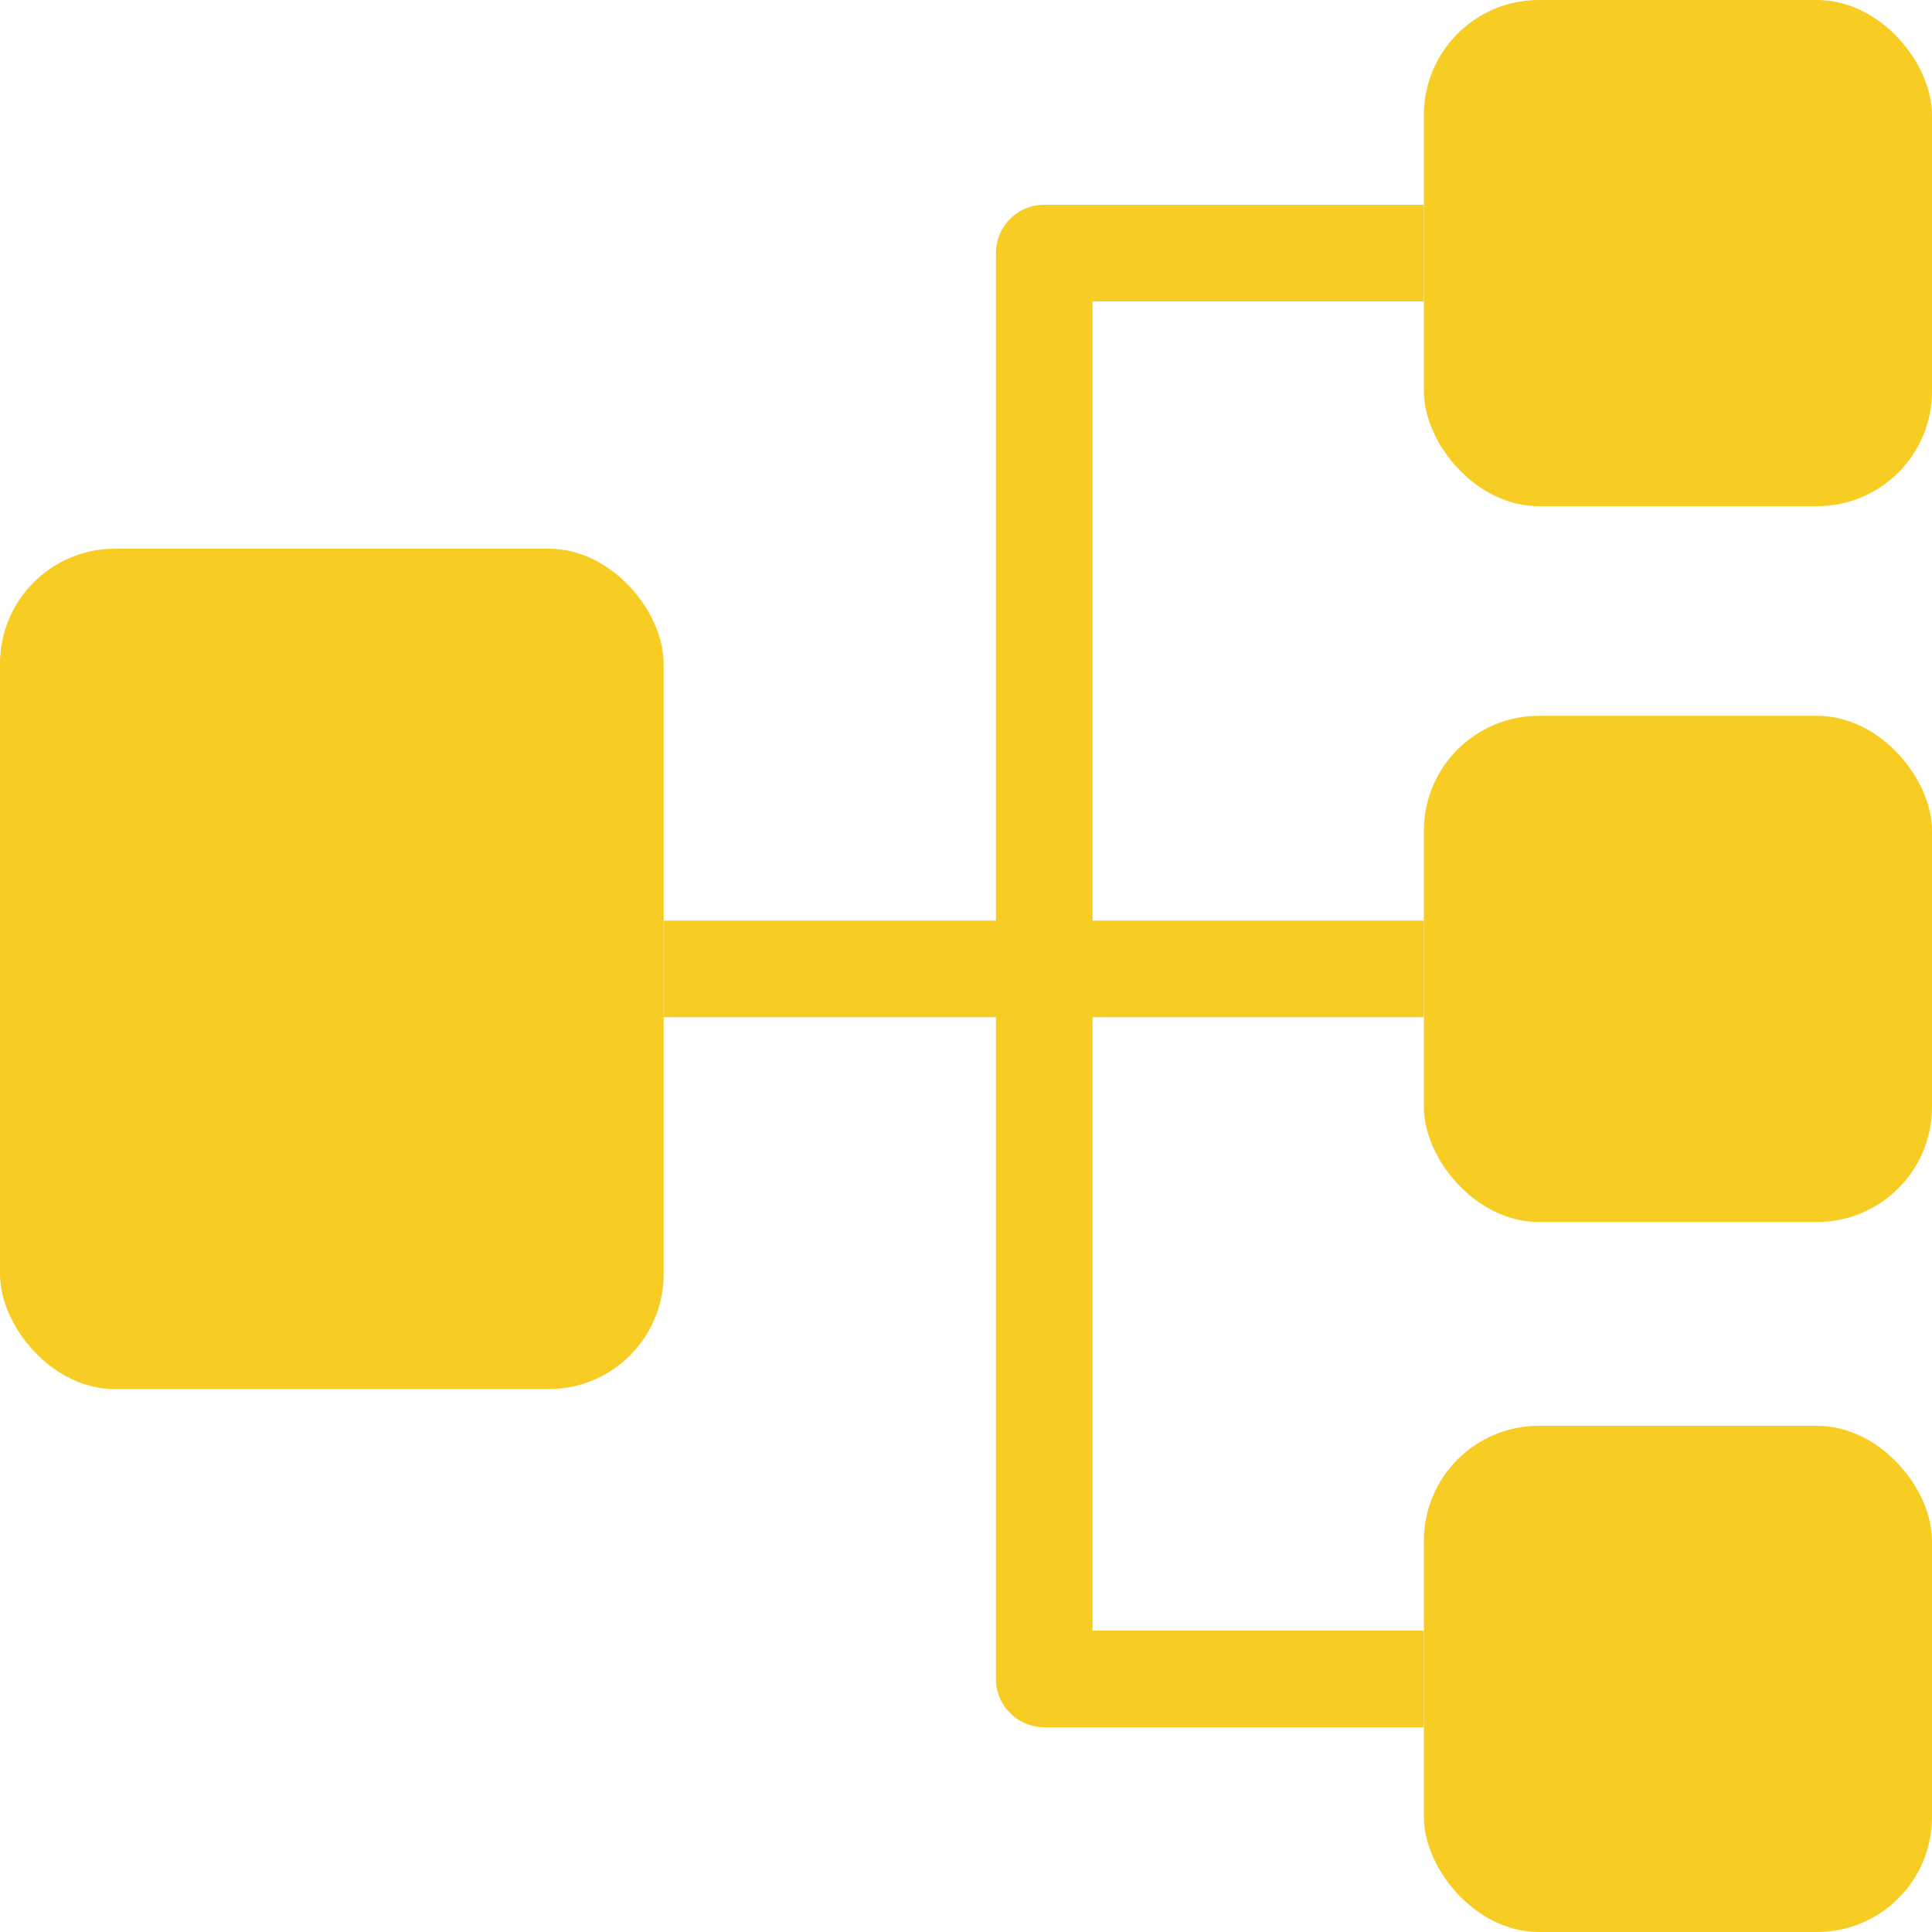
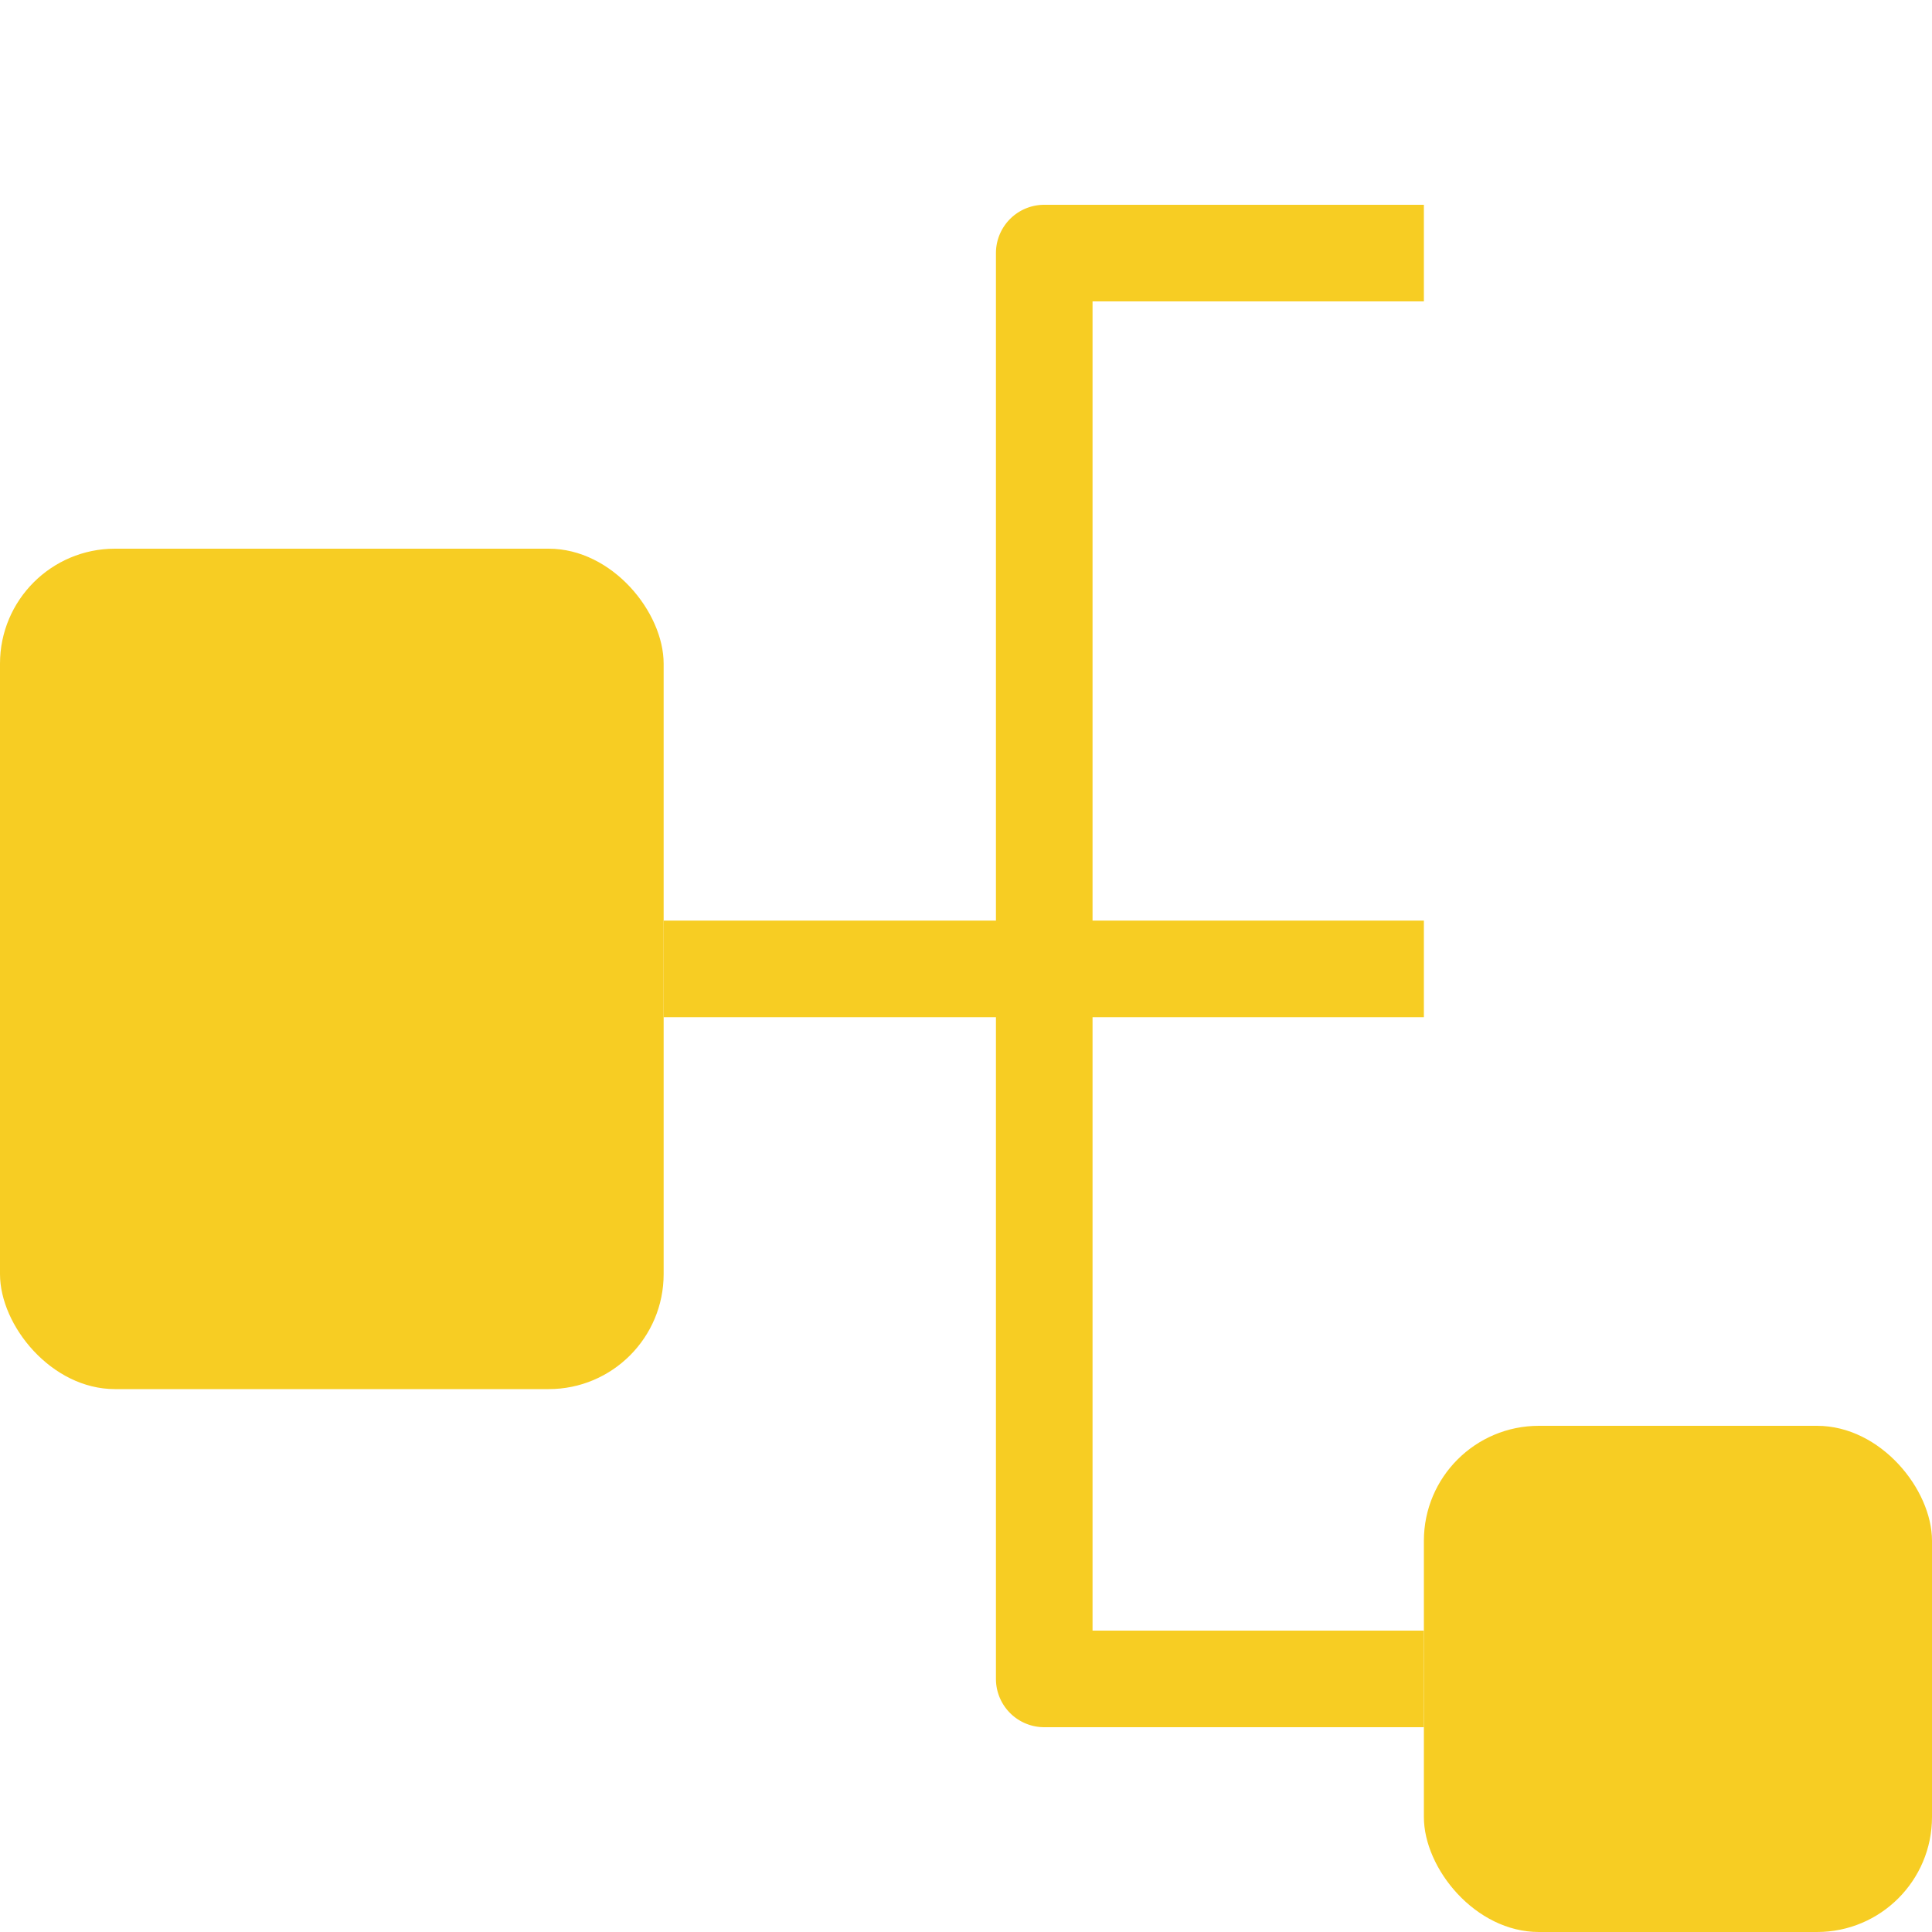
<svg xmlns="http://www.w3.org/2000/svg" viewBox="0 0 20 20">
  <defs>
    <style>.cls-1{fill:#f7cd23;}</style>
  </defs>
  <title>ParallelPostSimulationToolAsset 219</title>
  <g id="Layer_2" data-name="Layer 2">
    <g id="Layer_1-2" data-name="Layer 1">
      <rect class="cls-1" y="5.68" width="6.87" height="8.7" rx="1.19" />
-       <rect class="cls-1" x="14.74" width="5.26" height="5.24" rx="1.19" />
-       <rect class="cls-1" x="14.74" y="7.41" width="5.26" height="5.24" rx="1.19" />
      <rect class="cls-1" x="14.74" y="14.76" width="5.26" height="5.24" rx="1.19" />
      <path class="cls-1" d="M14.74,3.12v-1H10.81a.5.5,0,0,0-.5.5V9.53H6.87v1h3.44v6.85a.5.5,0,0,0,.5.5h3.93v-1H11.31V10.53h3.43v-1H11.31V3.12Z" />
    </g>
  </g>
</svg>